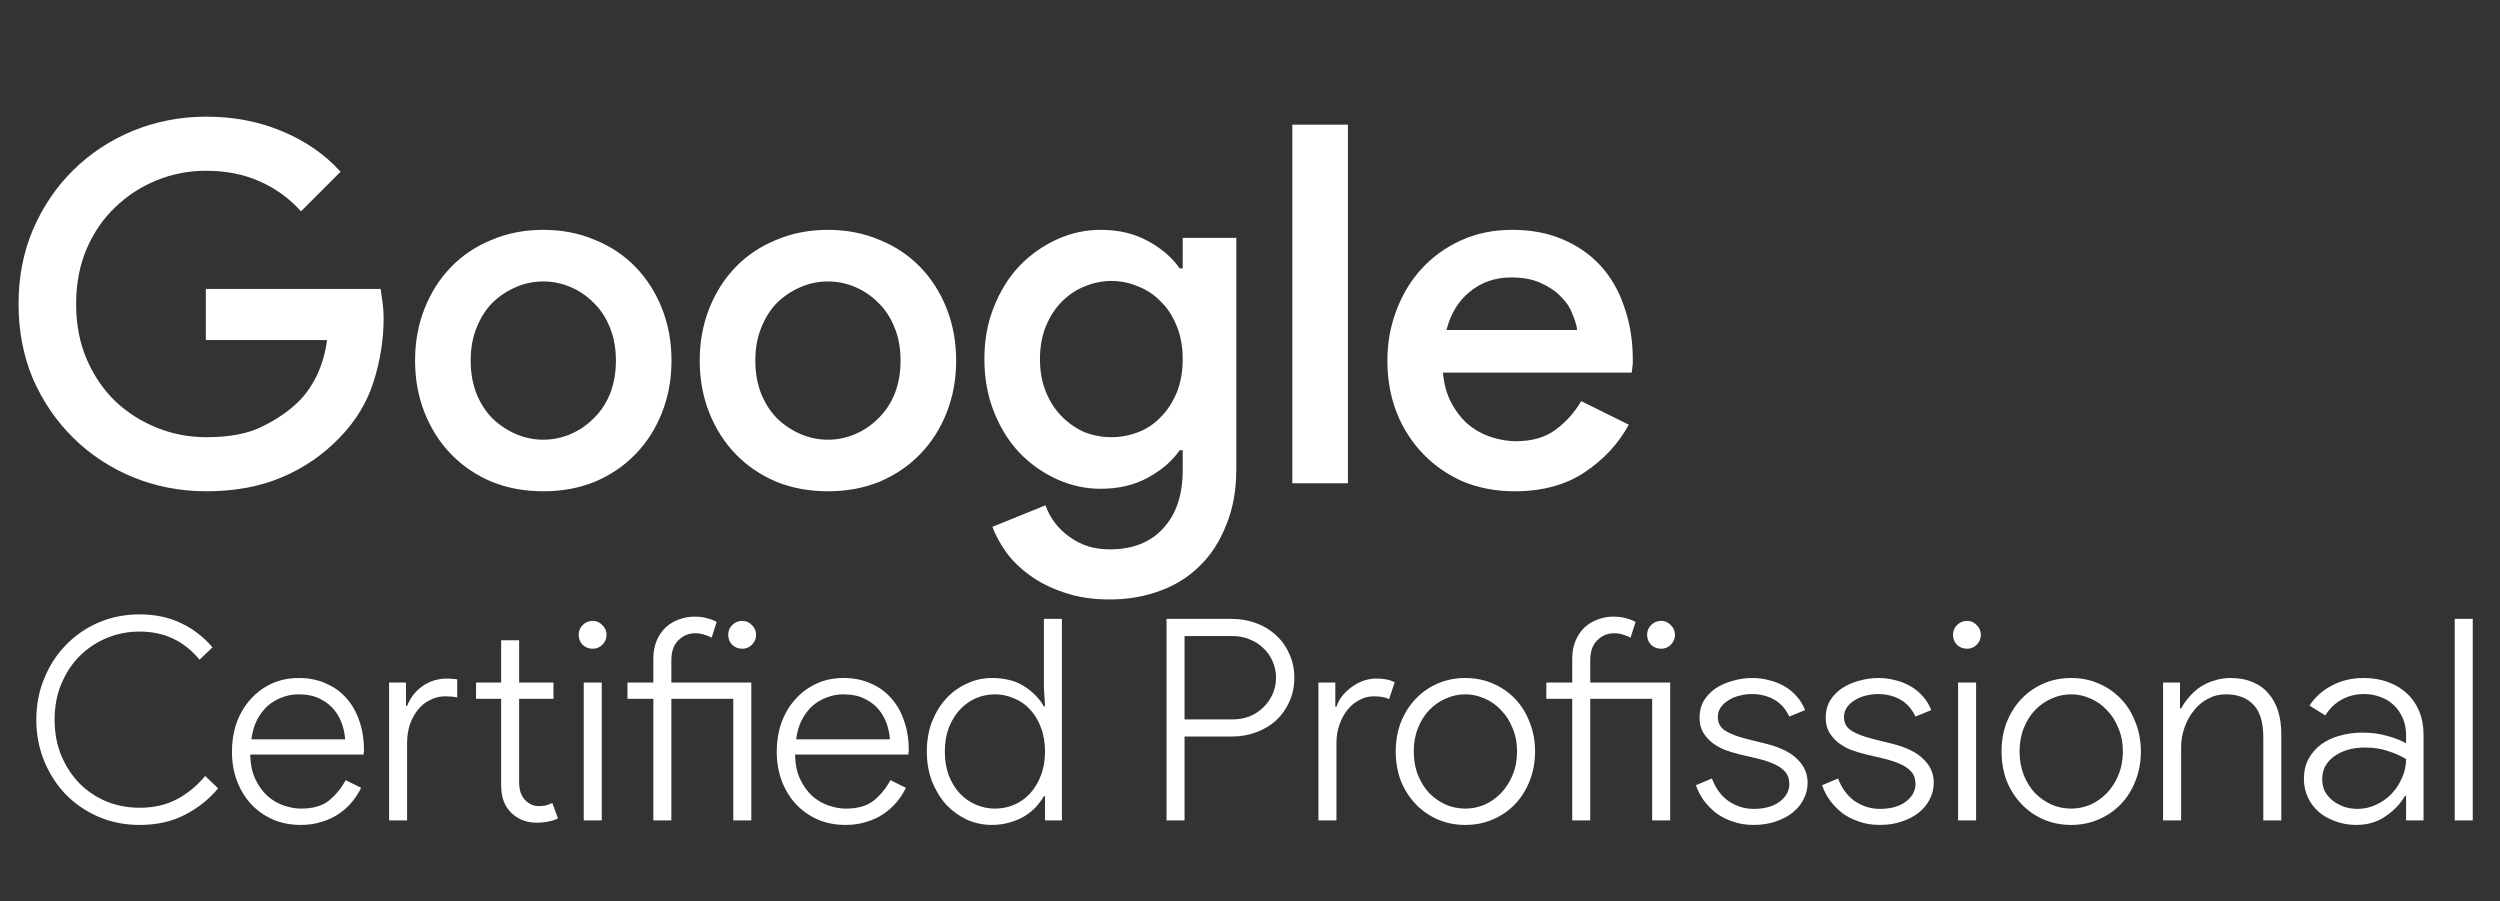
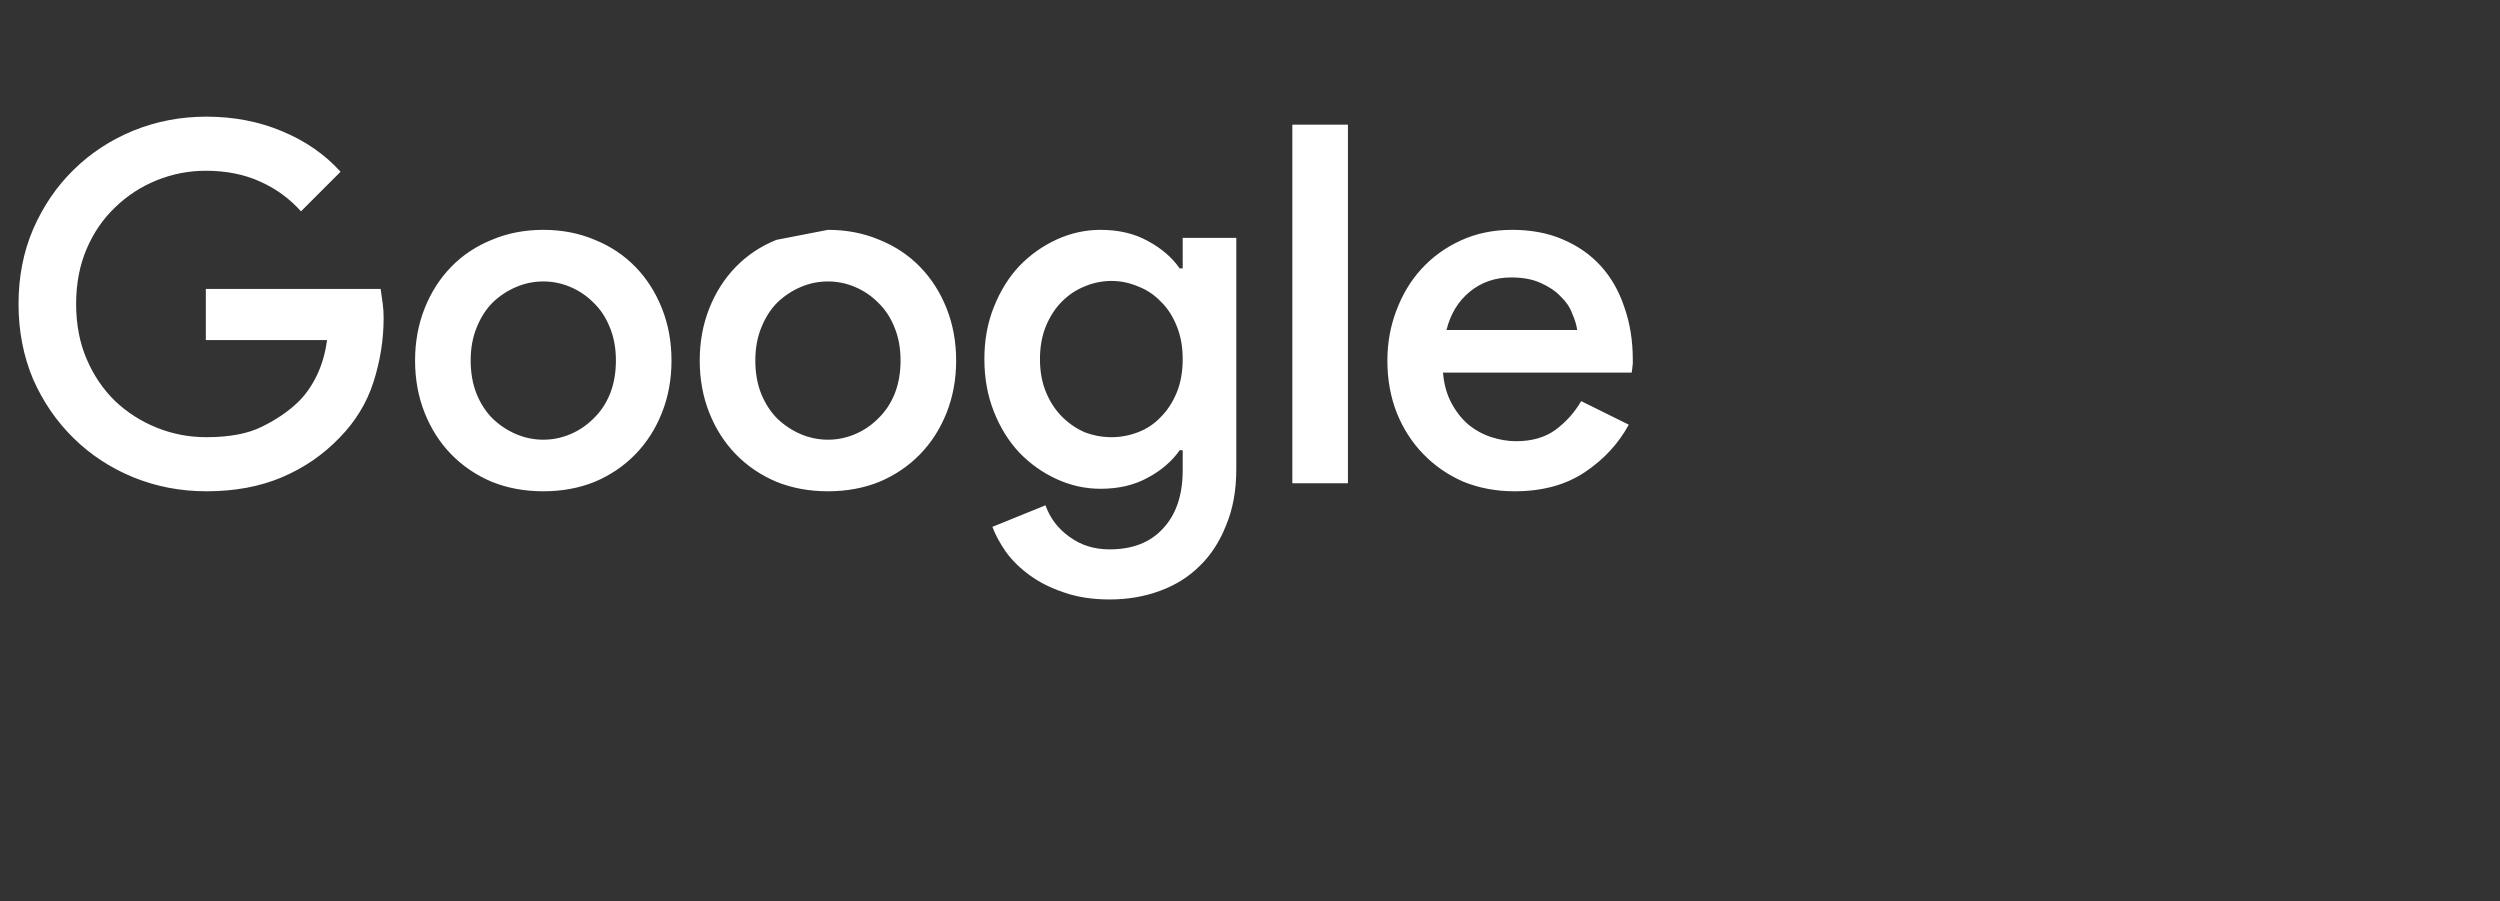
<svg xmlns="http://www.w3.org/2000/svg" width="269" height="97" viewBox="0 0 269 97" fill="none">
  <rect x="0" y="0" width="269" height="97" fill="#333333" stroke="none" />
-   <path d="M22.148 31.091H40.956C41.027 31.558 41.099 32.061 41.171 32.6C41.243 33.103 41.279 33.642 41.279 34.217C41.279 36.516 40.92 38.797 40.201 41.061C39.483 43.324 38.261 45.336 36.537 47.096C34.776 48.928 32.711 50.347 30.339 51.353C27.968 52.359 25.256 52.862 22.202 52.862C19.436 52.862 16.813 52.359 14.334 51.353C11.892 50.347 9.754 48.946 7.922 47.15C6.089 45.354 4.634 43.234 3.557 40.791C2.515 38.312 1.994 35.618 1.994 32.708C1.994 29.798 2.515 27.121 3.557 24.678C4.634 22.199 6.089 20.062 7.922 18.266C9.754 16.469 11.892 15.068 14.334 14.062C16.813 13.056 19.436 12.553 22.202 12.553C25.148 12.553 27.861 13.074 30.339 14.116C32.854 15.158 34.956 16.613 36.644 18.481L32.387 22.738C31.13 21.337 29.639 20.259 27.914 19.505C26.226 18.751 24.304 18.373 22.148 18.373C20.316 18.373 18.556 18.715 16.867 19.397C15.179 20.08 13.688 21.05 12.394 22.307C11.101 23.529 10.077 25.02 9.323 26.78C8.568 28.54 8.191 30.516 8.191 32.708C8.191 34.899 8.568 36.875 9.323 38.636C10.077 40.396 11.101 41.905 12.394 43.162C13.688 44.384 15.179 45.336 16.867 46.018C18.556 46.701 20.334 47.042 22.202 47.042C24.681 47.042 26.675 46.665 28.184 45.911C29.729 45.156 31.022 44.276 32.064 43.27C32.818 42.551 33.483 41.617 34.058 40.468C34.633 39.282 35.01 37.989 35.189 36.588H22.148V31.091ZM58.458 24.732C60.469 24.732 62.32 25.091 64.008 25.81C65.697 26.493 67.152 27.463 68.373 28.72C69.595 29.977 70.547 31.468 71.229 33.193C71.912 34.917 72.253 36.785 72.253 38.797C72.253 40.809 71.912 42.677 71.229 44.402C70.547 46.126 69.595 47.617 68.373 48.874C67.152 50.132 65.697 51.12 64.008 51.838C62.32 52.521 60.469 52.862 58.458 52.862C56.446 52.862 54.596 52.521 52.907 51.838C51.219 51.12 49.764 50.132 48.542 48.874C47.321 47.617 46.369 46.126 45.686 44.402C45.003 42.677 44.662 40.809 44.662 38.797C44.662 36.785 45.003 34.917 45.686 33.193C46.369 31.468 47.321 29.977 48.542 28.72C49.764 27.463 51.219 26.493 52.907 25.81C54.596 25.091 56.446 24.732 58.458 24.732ZM58.458 47.312C59.464 47.312 60.434 47.114 61.368 46.719C62.302 46.324 63.128 45.767 63.846 45.048C64.601 44.33 65.194 43.45 65.625 42.408C66.056 41.33 66.272 40.127 66.272 38.797C66.272 37.468 66.056 36.282 65.625 35.241C65.194 34.163 64.601 33.265 63.846 32.546C63.128 31.828 62.302 31.271 61.368 30.876C60.434 30.48 59.464 30.283 58.458 30.283C57.452 30.283 56.482 30.48 55.548 30.876C54.614 31.271 53.769 31.828 53.015 32.546C52.296 33.265 51.721 34.163 51.29 35.241C50.859 36.282 50.644 37.468 50.644 38.797C50.644 40.127 50.859 41.33 51.29 42.408C51.721 43.45 52.296 44.33 53.015 45.048C53.769 45.767 54.614 46.324 55.548 46.719C56.482 47.114 57.452 47.312 58.458 47.312ZM89.086 24.732C91.098 24.732 92.948 25.091 94.636 25.81C96.325 26.493 97.78 27.463 99.001 28.72C100.223 29.977 101.175 31.468 101.858 33.193C102.54 34.917 102.881 36.785 102.881 38.797C102.881 40.809 102.54 42.677 101.858 44.402C101.175 46.126 100.223 47.617 99.001 48.874C97.78 50.132 96.325 51.12 94.636 51.838C92.948 52.521 91.098 52.862 89.086 52.862C87.074 52.862 85.224 52.521 83.535 51.838C81.847 51.12 80.392 50.132 79.17 48.874C77.949 47.617 76.997 46.126 76.314 44.402C75.632 42.677 75.29 40.809 75.29 38.797C75.29 36.785 75.632 34.917 76.314 33.193C76.997 31.468 77.949 29.977 79.17 28.72C80.392 27.463 81.847 26.493 83.535 25.81C85.224 25.091 87.074 24.732 89.086 24.732ZM89.086 47.312C90.092 47.312 91.062 47.114 91.996 46.719C92.93 46.324 93.756 45.767 94.475 45.048C95.229 44.33 95.822 43.45 96.253 42.408C96.684 41.33 96.9 40.127 96.9 38.797C96.9 37.468 96.684 36.282 96.253 35.241C95.822 34.163 95.229 33.265 94.475 32.546C93.756 31.828 92.93 31.271 91.996 30.876C91.062 30.48 90.092 30.283 89.086 30.283C88.08 30.283 87.11 30.48 86.176 30.876C85.242 31.271 84.398 31.828 83.643 32.546C82.925 33.265 82.35 34.163 81.919 35.241C81.488 36.282 81.272 37.468 81.272 38.797C81.272 40.127 81.488 41.33 81.919 42.408C82.35 43.45 82.925 44.33 83.643 45.048C84.398 45.767 85.242 46.324 86.176 46.719C87.11 47.114 88.08 47.312 89.086 47.312ZM119.391 64.502C117.559 64.502 115.924 64.251 114.487 63.748C113.086 63.281 111.864 62.67 110.823 61.916C109.781 61.161 108.918 60.317 108.236 59.383C107.589 58.449 107.104 57.551 106.781 56.688L112.493 54.371C112.996 55.772 113.858 56.904 115.08 57.766C116.301 58.664 117.738 59.113 119.391 59.113C121.87 59.113 123.792 58.359 125.157 56.85C126.558 55.341 127.259 53.257 127.259 50.599V48.443H126.935C126.109 49.629 124.959 50.617 123.486 51.407C122.049 52.198 120.361 52.593 118.421 52.593C116.804 52.593 115.241 52.252 113.733 51.569C112.224 50.886 110.876 49.934 109.691 48.713C108.541 47.491 107.625 46.018 106.943 44.294C106.26 42.569 105.919 40.683 105.919 38.636C105.919 36.588 106.26 34.72 106.943 33.031C107.625 31.307 108.541 29.834 109.691 28.612C110.876 27.391 112.224 26.439 113.733 25.756C115.241 25.073 116.804 24.732 118.421 24.732C120.361 24.732 122.049 25.127 123.486 25.918C124.959 26.708 126.109 27.696 126.935 28.882H127.259V25.594H133.025V50.491C133.025 52.754 132.665 54.748 131.947 56.473C131.264 58.233 130.312 59.706 129.091 60.892C127.905 62.077 126.468 62.975 124.78 63.586C123.127 64.197 121.331 64.502 119.391 64.502ZM119.606 47.042C120.576 47.042 121.528 46.863 122.463 46.503C123.397 46.144 124.205 45.605 124.888 44.887C125.606 44.168 126.181 43.288 126.612 42.246C127.043 41.204 127.259 40.001 127.259 38.636C127.259 37.306 127.043 36.121 126.612 35.079C126.181 34.001 125.606 33.121 124.888 32.438C124.205 31.72 123.397 31.181 122.463 30.822C121.528 30.427 120.576 30.229 119.606 30.229C118.6 30.229 117.63 30.427 116.696 30.822C115.798 31.181 114.99 31.72 114.271 32.438C113.553 33.157 112.978 34.037 112.547 35.079C112.116 36.121 111.9 37.306 111.9 38.636C111.9 39.965 112.116 41.15 112.547 42.192C112.978 43.234 113.553 44.114 114.271 44.833C114.99 45.551 115.798 46.108 116.696 46.503C117.63 46.863 118.6 47.042 119.606 47.042ZM139.056 52V13.416H145.037V52H139.056ZM175.257 45.695C174.143 47.743 172.562 49.449 170.515 50.814C168.467 52.18 165.952 52.862 162.97 52.862C160.994 52.862 159.162 52.521 157.473 51.838C155.821 51.12 154.384 50.132 153.162 48.874C151.941 47.617 150.989 46.144 150.306 44.456C149.624 42.731 149.282 40.845 149.282 38.797C149.282 36.893 149.606 35.097 150.252 33.408C150.899 31.684 151.797 30.193 152.947 28.936C154.132 27.642 155.551 26.618 157.204 25.864C158.857 25.109 160.689 24.732 162.701 24.732C164.748 24.732 166.563 25.073 168.143 25.756C169.76 26.439 171.125 27.391 172.239 28.612C173.353 29.834 174.197 31.307 174.772 33.031C175.383 34.756 175.688 36.642 175.688 38.689C175.688 38.869 175.688 39.031 175.688 39.174C175.652 39.354 175.634 39.516 175.634 39.659C175.598 39.803 175.58 39.947 175.58 40.091H155.264C155.372 41.348 155.677 42.444 156.18 43.378C156.683 44.312 157.294 45.084 158.012 45.695C158.767 46.306 159.593 46.755 160.491 47.042C161.389 47.33 162.27 47.473 163.132 47.473C164.856 47.473 166.275 47.06 167.389 46.234C168.503 45.408 169.419 44.384 170.137 43.162L175.257 45.695ZM169.706 35.51C169.634 34.971 169.455 34.378 169.167 33.732C168.916 33.049 168.503 32.438 167.928 31.899C167.389 31.325 166.67 30.84 165.772 30.444C164.91 30.049 163.85 29.852 162.593 29.852C160.868 29.852 159.378 30.373 158.12 31.414C156.899 32.42 156.072 33.786 155.641 35.51H169.706Z" fill="white" />
-   <path d="M23.471 84.825C22.501 85.996 21.31 86.945 19.897 87.672C18.504 88.399 16.878 88.762 15.021 88.762C13.426 88.762 11.952 88.47 10.599 87.884C9.246 87.299 8.075 86.501 7.086 85.492C6.097 84.462 5.319 83.26 4.754 81.888C4.189 80.494 3.906 79.01 3.906 77.436C3.906 75.861 4.189 74.387 4.754 73.014C5.319 71.621 6.097 70.419 7.086 69.41C8.075 68.38 9.246 67.572 10.599 66.987C11.952 66.401 13.426 66.109 15.021 66.109C16.697 66.109 18.181 66.421 19.473 67.047C20.765 67.653 21.896 68.521 22.865 69.652L21.472 70.985C19.816 68.966 17.666 67.956 15.021 67.956C13.769 67.956 12.588 68.188 11.477 68.653C10.367 69.117 9.398 69.763 8.57 70.591C7.742 71.419 7.086 72.418 6.601 73.589C6.117 74.74 5.874 76.022 5.874 77.436C5.874 78.849 6.117 80.141 6.601 81.312C7.086 82.463 7.742 83.462 8.57 84.31C9.398 85.138 10.367 85.784 11.477 86.249C12.588 86.693 13.769 86.915 15.021 86.915C16.535 86.915 17.868 86.612 19.018 86.006C20.169 85.401 21.189 84.563 22.077 83.493L23.471 84.825ZM38.858 84.765C38.596 85.31 38.262 85.825 37.859 86.309C37.455 86.794 36.98 87.218 36.435 87.581C35.91 87.945 35.304 88.227 34.618 88.429C33.932 88.651 33.174 88.762 32.347 88.762C31.276 88.762 30.287 88.57 29.379 88.187C28.47 87.783 27.683 87.228 27.016 86.521C26.37 85.814 25.865 84.987 25.502 84.038C25.139 83.069 24.957 82.009 24.957 80.858C24.957 79.788 25.118 78.778 25.441 77.829C25.785 76.86 26.269 76.022 26.895 75.316C27.521 74.589 28.278 74.013 29.167 73.589C30.055 73.165 31.054 72.953 32.165 72.953C33.235 72.953 34.194 73.145 35.042 73.529C35.91 73.892 36.647 74.417 37.253 75.103C37.859 75.77 38.323 76.577 38.646 77.526C38.989 78.475 39.161 79.525 39.161 80.676C39.161 80.737 39.161 80.797 39.161 80.858C39.141 80.918 39.131 80.969 39.131 81.009V81.191H26.925C26.946 82.221 27.127 83.099 27.471 83.826C27.814 84.553 28.248 85.158 28.773 85.643C29.298 86.107 29.883 86.451 30.529 86.673C31.175 86.895 31.802 87.006 32.407 87.006C33.659 87.006 34.648 86.723 35.375 86.158C36.102 85.572 36.708 84.835 37.192 83.947L38.858 84.765ZM37.132 79.555C37.112 79.071 37.011 78.546 36.829 77.981C36.647 77.415 36.364 76.89 35.981 76.406C35.597 75.921 35.082 75.517 34.436 75.194C33.81 74.871 33.033 74.71 32.104 74.71C31.499 74.71 30.913 74.821 30.348 75.043C29.782 75.245 29.267 75.548 28.803 75.951C28.359 76.355 27.975 76.86 27.652 77.466C27.349 78.072 27.148 78.768 27.047 79.555H37.132ZM43.683 75.951H43.804C44.168 75.043 44.733 74.326 45.5 73.801C46.268 73.276 47.136 73.014 48.105 73.014C48.347 73.014 48.539 73.024 48.68 73.044C48.842 73.044 49.014 73.064 49.195 73.105V75.043C48.812 74.962 48.388 74.922 47.923 74.922C47.338 74.922 46.792 75.053 46.288 75.316C45.783 75.558 45.349 75.901 44.986 76.345C44.622 76.789 44.329 77.324 44.107 77.95C43.905 78.556 43.804 79.222 43.804 79.949V88.278H41.866V73.438H43.683V75.951ZM53.92 75.194H51.224V73.438H53.92V68.895H55.858V73.438H59.553V75.194H55.858V84.129C55.858 84.997 56.07 85.643 56.494 86.067C56.898 86.511 57.382 86.733 57.948 86.733C58.251 86.733 58.503 86.713 58.705 86.673C58.927 86.612 59.169 86.521 59.432 86.4L60.038 88.066C59.694 88.227 59.341 88.338 58.977 88.399C58.634 88.48 58.22 88.52 57.736 88.52C56.686 88.52 55.797 88.187 55.071 87.521C54.707 87.177 54.425 86.763 54.223 86.279C54.021 85.774 53.92 85.168 53.92 84.462V75.194ZM63.779 69.803C63.355 69.803 62.992 69.662 62.689 69.379C62.406 69.077 62.265 68.723 62.265 68.319C62.265 67.895 62.406 67.542 62.689 67.259C62.992 66.957 63.355 66.805 63.779 66.805C64.183 66.805 64.526 66.957 64.809 67.259C65.112 67.542 65.263 67.895 65.263 68.319C65.263 68.723 65.112 69.077 64.809 69.379C64.526 69.662 64.183 69.803 63.779 69.803ZM62.81 88.278V73.438H64.748V88.278H62.81ZM72.238 88.278H70.3V75.194H67.514V73.438H70.3V70.864C70.3 70.137 70.421 69.49 70.663 68.925C70.906 68.36 71.229 67.885 71.633 67.502C72.057 67.118 72.531 66.835 73.056 66.654C73.581 66.452 74.136 66.351 74.722 66.351C75.267 66.351 75.731 66.411 76.115 66.533C76.519 66.633 76.852 66.765 77.114 66.926L76.569 68.622C76.347 68.481 76.085 68.37 75.782 68.289C75.499 68.188 75.166 68.138 74.782 68.138C74.096 68.138 73.5 68.39 72.996 68.895C72.491 69.379 72.238 70.096 72.238 71.045V73.438H80.84V88.278H78.901V75.194H72.238V88.278ZM79.87 69.803C79.446 69.803 79.083 69.662 78.78 69.379C78.498 69.077 78.356 68.723 78.356 68.319C78.356 67.895 78.498 67.542 78.78 67.259C79.083 66.957 79.446 66.805 79.87 66.805C80.274 66.805 80.618 66.957 80.9 67.259C81.203 67.542 81.354 67.895 81.354 68.319C81.354 68.723 81.203 69.077 80.9 69.379C80.618 69.662 80.274 69.803 79.87 69.803ZM97.478 84.765C97.215 85.31 96.882 85.825 96.478 86.309C96.074 86.794 95.6 87.218 95.055 87.581C94.53 87.945 93.924 88.227 93.238 88.429C92.551 88.651 91.794 88.762 90.966 88.762C89.896 88.762 88.907 88.57 87.998 88.187C87.09 87.783 86.302 87.228 85.636 86.521C84.99 85.814 84.485 84.987 84.121 84.038C83.758 83.069 83.576 82.009 83.576 80.858C83.576 79.788 83.738 78.778 84.061 77.829C84.404 76.86 84.889 76.022 85.515 75.316C86.141 74.589 86.898 74.013 87.786 73.589C88.674 73.165 89.674 72.953 90.784 72.953C91.855 72.953 92.814 73.145 93.662 73.529C94.53 73.892 95.267 74.417 95.872 75.103C96.478 75.77 96.942 76.577 97.266 77.526C97.609 78.475 97.78 79.525 97.78 80.676C97.78 80.737 97.78 80.797 97.78 80.858C97.76 80.918 97.75 80.969 97.75 81.009V81.191H85.545C85.565 82.221 85.747 83.099 86.09 83.826C86.433 84.553 86.868 85.158 87.392 85.643C87.917 86.107 88.503 86.451 89.149 86.673C89.795 86.895 90.421 87.006 91.027 87.006C92.278 87.006 93.268 86.723 93.995 86.158C94.722 85.572 95.327 84.835 95.812 83.947L97.478 84.765ZM95.751 79.555C95.731 79.071 95.63 78.546 95.448 77.981C95.267 77.415 94.984 76.89 94.6 76.406C94.217 75.921 93.702 75.517 93.056 75.194C92.43 74.871 91.653 74.71 90.724 74.71C90.118 74.71 89.533 74.821 88.967 75.043C88.402 75.245 87.887 75.548 87.423 75.951C86.978 76.355 86.595 76.86 86.272 77.466C85.969 78.072 85.767 78.768 85.666 79.555H95.751ZM112.445 85.673H112.324C112.081 86.077 111.789 86.471 111.445 86.854C111.102 87.218 110.698 87.541 110.234 87.823C109.77 88.106 109.245 88.328 108.659 88.49C108.074 88.671 107.428 88.762 106.721 88.762C105.772 88.762 104.873 88.57 104.025 88.187C103.177 87.783 102.43 87.238 101.784 86.552C101.158 85.845 100.654 85.007 100.27 84.038C99.907 83.069 99.725 82.009 99.725 80.858C99.725 79.707 99.907 78.647 100.27 77.678C100.654 76.709 101.158 75.881 101.784 75.194C102.43 74.488 103.177 73.942 104.025 73.559C104.873 73.155 105.772 72.953 106.721 72.953C108.134 72.953 109.305 73.256 110.234 73.862C111.163 74.468 111.859 75.184 112.324 76.012H112.445L112.324 73.953V66.593H114.262V88.278H112.445V85.673ZM107.054 87.006C107.761 87.006 108.437 86.874 109.083 86.612C109.749 86.329 110.325 85.926 110.809 85.401C111.314 84.856 111.708 84.209 111.991 83.462C112.293 82.695 112.445 81.827 112.445 80.858C112.445 79.889 112.293 79.02 111.991 78.253C111.708 77.486 111.314 76.84 110.809 76.315C110.325 75.79 109.749 75.396 109.083 75.134C108.437 74.851 107.761 74.71 107.054 74.71C106.347 74.71 105.661 74.851 104.995 75.134C104.348 75.416 103.773 75.83 103.268 76.376C102.784 76.9 102.39 77.546 102.087 78.314C101.804 79.061 101.663 79.909 101.663 80.858C101.663 81.807 101.804 82.665 102.087 83.432C102.39 84.199 102.784 84.845 103.268 85.37C103.773 85.895 104.348 86.299 104.995 86.582C105.661 86.864 106.347 87.006 107.054 87.006ZM125.519 88.278V66.593H132.545C133.474 66.593 134.342 66.745 135.15 67.047C135.978 67.35 136.694 67.784 137.3 68.35C137.906 68.895 138.38 69.561 138.723 70.349C139.087 71.116 139.269 71.974 139.269 72.923C139.269 73.872 139.087 74.74 138.723 75.528C138.38 76.295 137.906 76.961 137.3 77.526C136.694 78.072 135.978 78.496 135.15 78.798C134.342 79.101 133.474 79.253 132.545 79.253H127.457V88.278H125.519ZM132.636 77.405C133.302 77.405 133.918 77.294 134.483 77.072C135.049 76.83 135.533 76.507 135.937 76.103C136.361 75.699 136.694 75.225 136.937 74.68C137.179 74.134 137.3 73.549 137.3 72.923C137.3 72.297 137.179 71.712 136.937 71.166C136.694 70.601 136.361 70.126 135.937 69.743C135.533 69.339 135.049 69.026 134.483 68.804C133.918 68.562 133.302 68.441 132.636 68.441H127.457V77.405H132.636ZM141.862 88.278V73.438H143.679V76.042H143.801C143.942 75.598 144.164 75.194 144.467 74.831C144.79 74.447 145.143 74.124 145.527 73.862C145.931 73.579 146.345 73.367 146.769 73.226C147.213 73.084 147.637 73.014 148.041 73.014C148.505 73.014 148.889 73.044 149.191 73.105C149.494 73.165 149.787 73.266 150.07 73.407L149.464 75.225C149.06 75.023 148.505 74.922 147.798 74.922C147.273 74.922 146.769 75.053 146.284 75.316C145.799 75.558 145.375 75.901 145.012 76.345C144.649 76.789 144.356 77.324 144.134 77.95C143.912 78.556 143.801 79.222 143.801 79.949V88.278H141.862ZM157.662 72.953C158.752 72.953 159.752 73.155 160.66 73.559C161.589 73.963 162.387 74.518 163.053 75.225C163.719 75.931 164.234 76.769 164.597 77.738C164.981 78.687 165.173 79.727 165.173 80.858C165.173 81.988 164.981 83.038 164.597 84.007C164.234 84.956 163.719 85.784 163.053 86.491C162.387 87.198 161.589 87.753 160.66 88.157C159.752 88.56 158.752 88.762 157.662 88.762C156.592 88.762 155.592 88.56 154.664 88.157C153.755 87.753 152.968 87.198 152.301 86.491C151.635 85.784 151.11 84.956 150.727 84.007C150.363 83.038 150.181 81.988 150.181 80.858C150.181 79.727 150.363 78.687 150.727 77.738C151.11 76.769 151.635 75.931 152.301 75.225C152.968 74.518 153.755 73.963 154.664 73.559C155.592 73.155 156.592 72.953 157.662 72.953ZM157.662 87.006C158.389 87.006 159.085 86.864 159.752 86.582C160.418 86.279 161.004 85.865 161.508 85.34C162.033 84.795 162.447 84.149 162.75 83.402C163.073 82.635 163.235 81.787 163.235 80.858C163.235 79.929 163.073 79.091 162.75 78.344C162.447 77.577 162.033 76.931 161.508 76.406C161.004 75.861 160.418 75.447 159.752 75.164C159.085 74.861 158.389 74.71 157.662 74.71C156.935 74.71 156.239 74.861 155.572 75.164C154.906 75.447 154.31 75.861 153.785 76.406C153.281 76.931 152.877 77.577 152.574 78.344C152.271 79.091 152.12 79.929 152.12 80.858C152.12 81.787 152.271 82.635 152.574 83.402C152.877 84.149 153.281 84.795 153.785 85.34C154.31 85.865 154.906 86.279 155.572 86.582C156.239 86.864 156.935 87.006 157.662 87.006ZM171.111 88.278H169.173V75.194H166.386V73.438H169.173V70.864C169.173 70.137 169.294 69.49 169.536 68.925C169.778 68.36 170.101 67.885 170.505 67.502C170.929 67.118 171.404 66.835 171.929 66.654C172.453 66.452 173.009 66.351 173.594 66.351C174.139 66.351 174.604 66.411 174.987 66.533C175.391 66.633 175.724 66.765 175.987 66.926L175.442 68.622C175.22 68.481 174.957 68.37 174.654 68.289C174.372 68.188 174.038 68.138 173.655 68.138C172.968 68.138 172.373 68.39 171.868 68.895C171.363 69.379 171.111 70.096 171.111 71.045V73.438H179.712V88.278H177.774V75.194H171.111V88.278ZM178.743 69.803C178.319 69.803 177.955 69.662 177.653 69.379C177.37 69.077 177.229 68.723 177.229 68.319C177.229 67.895 177.37 67.542 177.653 67.259C177.955 66.957 178.319 66.805 178.743 66.805C179.147 66.805 179.49 66.957 179.773 67.259C180.075 67.542 180.227 67.895 180.227 68.319C180.227 68.723 180.075 69.077 179.773 69.379C179.49 69.662 179.147 69.803 178.743 69.803ZM188.684 88.762C187.877 88.762 187.129 88.641 186.443 88.399C185.777 88.177 185.181 87.874 184.656 87.49C184.151 87.087 183.707 86.632 183.324 86.127C182.96 85.603 182.677 85.057 182.476 84.492L184.202 83.765C184.606 84.835 185.211 85.653 186.019 86.218C186.847 86.763 187.735 87.036 188.684 87.036C189.875 87.036 190.814 86.774 191.501 86.249C192.187 85.724 192.53 85.098 192.53 84.371C192.53 84.068 192.48 83.785 192.379 83.523C192.278 83.26 192.096 83.018 191.834 82.796C191.571 82.554 191.218 82.342 190.774 82.16C190.33 81.958 189.764 81.776 189.078 81.615L187.018 81.13C186.554 81.009 186.069 80.858 185.565 80.676C185.08 80.474 184.636 80.222 184.232 79.919C183.828 79.596 183.495 79.212 183.233 78.768C182.99 78.324 182.869 77.809 182.869 77.224C182.869 76.537 183.021 75.931 183.324 75.406C183.647 74.881 184.071 74.437 184.596 74.074C185.141 73.71 185.756 73.438 186.443 73.256C187.129 73.054 187.836 72.953 188.563 72.953C189.189 72.953 189.795 73.034 190.38 73.195C190.966 73.337 191.501 73.549 191.985 73.832C192.49 74.114 192.934 74.478 193.318 74.922C193.701 75.346 194.004 75.84 194.226 76.406L192.53 77.102C192.127 76.254 191.571 75.638 190.865 75.255C190.178 74.871 189.381 74.68 188.472 74.68C188.028 74.68 187.584 74.74 187.14 74.861C186.716 74.962 186.332 75.124 185.989 75.346C185.645 75.548 185.363 75.81 185.141 76.133C184.939 76.436 184.838 76.779 184.838 77.163C184.838 77.789 185.1 78.273 185.625 78.617C186.17 78.96 186.928 79.253 187.897 79.495L190.077 80.04C191.592 80.424 192.702 80.979 193.409 81.706C194.136 82.412 194.499 83.25 194.499 84.219C194.499 84.845 194.358 85.431 194.075 85.976C193.813 86.521 193.419 87.006 192.894 87.43C192.389 87.834 191.773 88.157 191.046 88.399C190.34 88.641 189.552 88.762 188.684 88.762ZM202.259 88.762C201.452 88.762 200.705 88.641 200.018 88.399C199.352 88.177 198.756 87.874 198.231 87.49C197.727 87.087 197.283 86.632 196.899 86.127C196.535 85.603 196.253 85.057 196.051 84.492L197.777 83.765C198.181 84.835 198.787 85.653 199.594 86.218C200.422 86.763 201.311 87.036 202.259 87.036C203.451 87.036 204.39 86.774 205.076 86.249C205.763 85.724 206.106 85.098 206.106 84.371C206.106 84.068 206.055 83.785 205.954 83.523C205.853 83.26 205.672 83.018 205.409 82.796C205.147 82.554 204.793 82.342 204.349 82.16C203.905 81.958 203.34 81.776 202.653 81.615L200.594 81.13C200.129 81.009 199.645 80.858 199.14 80.676C198.655 80.474 198.211 80.222 197.807 79.919C197.404 79.596 197.071 79.212 196.808 78.768C196.566 78.324 196.445 77.809 196.445 77.224C196.445 76.537 196.596 75.931 196.899 75.406C197.222 74.881 197.646 74.437 198.171 74.074C198.716 73.71 199.332 73.438 200.018 73.256C200.705 73.054 201.411 72.953 202.138 72.953C202.764 72.953 203.37 73.034 203.955 73.195C204.541 73.337 205.076 73.549 205.561 73.832C206.065 74.114 206.51 74.478 206.893 74.922C207.277 75.346 207.58 75.84 207.802 76.406L206.106 77.102C205.702 76.254 205.147 75.638 204.44 75.255C203.754 74.871 202.956 74.68 202.047 74.68C201.603 74.68 201.159 74.74 200.715 74.861C200.291 74.962 199.907 75.124 199.564 75.346C199.221 75.548 198.938 75.81 198.716 76.133C198.514 76.436 198.413 76.779 198.413 77.163C198.413 77.789 198.676 78.273 199.201 78.617C199.746 78.96 200.503 79.253 201.472 79.495L203.653 80.04C205.167 80.424 206.277 80.979 206.984 81.706C207.711 82.412 208.074 83.25 208.074 84.219C208.074 84.845 207.933 85.431 207.65 85.976C207.388 86.521 206.994 87.006 206.469 87.43C205.964 87.834 205.349 88.157 204.622 88.399C203.915 88.641 203.128 88.762 202.259 88.762ZM211.659 69.803C211.235 69.803 210.872 69.662 210.569 69.379C210.286 69.077 210.145 68.723 210.145 68.319C210.145 67.895 210.286 67.542 210.569 67.259C210.872 66.957 211.235 66.805 211.659 66.805C212.063 66.805 212.406 66.957 212.689 67.259C212.992 67.542 213.143 67.895 213.143 68.319C213.143 68.723 212.992 69.077 212.689 69.379C212.406 69.662 212.063 69.803 211.659 69.803ZM210.69 88.278V73.438H212.628V88.278H210.69ZM222.847 72.953C223.938 72.953 224.937 73.155 225.846 73.559C226.774 73.963 227.572 74.518 228.238 75.225C228.905 75.931 229.419 76.769 229.783 77.738C230.166 78.687 230.358 79.727 230.358 80.858C230.358 81.988 230.166 83.038 229.783 84.007C229.419 84.956 228.905 85.784 228.238 86.491C227.572 87.198 226.774 87.753 225.846 88.157C224.937 88.56 223.938 88.762 222.847 88.762C221.777 88.762 220.778 88.56 219.849 88.157C218.941 87.753 218.153 87.198 217.487 86.491C216.821 85.784 216.296 84.956 215.912 84.007C215.549 83.038 215.367 81.988 215.367 80.858C215.367 79.727 215.549 78.687 215.912 77.738C216.296 76.769 216.821 75.931 217.487 75.225C218.153 74.518 218.941 73.963 219.849 73.559C220.778 73.155 221.777 72.953 222.847 72.953ZM222.847 87.006C223.574 87.006 224.271 86.864 224.937 86.582C225.603 86.279 226.189 85.865 226.694 85.34C227.219 84.795 227.633 84.149 227.935 83.402C228.258 82.635 228.42 81.787 228.42 80.858C228.42 79.929 228.258 79.091 227.935 78.344C227.633 77.577 227.219 76.931 226.694 76.406C226.189 75.861 225.603 75.447 224.937 75.164C224.271 74.861 223.574 74.71 222.847 74.71C222.121 74.71 221.424 74.861 220.758 75.164C220.091 75.447 219.496 75.861 218.971 76.406C218.466 76.931 218.062 77.577 217.759 78.344C217.457 79.091 217.305 79.929 217.305 80.858C217.305 81.787 217.457 82.635 217.759 83.402C218.062 84.149 218.466 84.795 218.971 85.34C219.496 85.865 220.091 86.279 220.758 86.582C221.424 86.864 222.121 87.006 222.847 87.006ZM234.566 76.224H234.688C234.93 75.78 235.223 75.366 235.566 74.982C235.909 74.579 236.303 74.225 236.747 73.922C237.211 73.62 237.716 73.387 238.261 73.226C238.806 73.044 239.392 72.953 240.018 72.953C240.926 72.953 241.724 73.105 242.41 73.407C243.097 73.69 243.662 74.104 244.106 74.649C244.571 75.174 244.914 75.81 245.136 76.557C245.358 77.284 245.469 78.092 245.469 78.98V88.278H243.531V79.313C243.531 77.718 243.178 76.557 242.471 75.83C241.764 75.083 240.775 74.71 239.503 74.71C238.796 74.71 238.15 74.871 237.565 75.194C236.979 75.497 236.474 75.921 236.05 76.466C235.626 76.991 235.293 77.597 235.051 78.284C234.809 78.97 234.688 79.687 234.688 80.434V88.278H232.749V73.438H234.566V76.224ZM258.894 85.643H258.773C258.268 86.511 257.562 87.248 256.653 87.854C255.765 88.46 254.725 88.762 253.534 88.762C252.726 88.762 251.979 88.631 251.292 88.369C250.606 88.126 250.01 87.793 249.506 87.369C249.001 86.925 248.607 86.4 248.324 85.794C248.042 85.189 247.9 84.532 247.9 83.826C247.9 83.018 248.062 82.301 248.385 81.675C248.728 81.05 249.182 80.525 249.748 80.101C250.333 79.677 251 79.364 251.747 79.162C252.514 78.94 253.322 78.829 254.17 78.829C255.179 78.829 256.088 78.95 256.895 79.192C257.703 79.414 258.369 79.677 258.894 79.98V79.071C258.894 78.405 258.773 77.799 258.531 77.254C258.288 76.709 257.965 76.244 257.562 75.861C257.158 75.477 256.673 75.184 256.108 74.982C255.563 74.78 254.987 74.68 254.382 74.68C253.473 74.68 252.665 74.881 251.959 75.285C251.252 75.669 250.666 76.234 250.202 76.981L248.506 75.921C249.092 75.013 249.889 74.296 250.899 73.771C251.908 73.226 253.049 72.953 254.321 72.953C255.31 72.953 256.199 73.105 256.986 73.407C257.774 73.69 258.45 74.104 259.015 74.649C259.581 75.174 260.015 75.81 260.318 76.557C260.62 77.284 260.772 78.102 260.772 79.01V88.278H258.894V85.643ZM258.894 81.675C258.288 81.312 257.622 81.019 256.895 80.797C256.189 80.555 255.381 80.434 254.472 80.434C253.806 80.434 253.19 80.514 252.625 80.676C252.08 80.838 251.595 81.07 251.171 81.373C250.767 81.655 250.444 82.009 250.202 82.433C249.98 82.857 249.869 83.331 249.869 83.856C249.869 84.341 249.97 84.785 250.172 85.189C250.394 85.572 250.687 85.905 251.05 86.188C251.414 86.451 251.817 86.662 252.262 86.824C252.726 86.965 253.2 87.036 253.685 87.036C254.351 87.036 254.997 86.895 255.623 86.612C256.249 86.329 256.804 85.946 257.289 85.461C257.774 84.956 258.157 84.381 258.44 83.735C258.743 83.089 258.894 82.402 258.894 81.675ZM264.129 88.278V66.593H266.068V88.278H264.129Z" fill="white" />
+   <path d="M22.148 31.091H40.956C41.027 31.558 41.099 32.061 41.171 32.6C41.243 33.103 41.279 33.642 41.279 34.217C41.279 36.516 40.92 38.797 40.201 41.061C39.483 43.324 38.261 45.336 36.537 47.096C34.776 48.928 32.711 50.347 30.339 51.353C27.968 52.359 25.256 52.862 22.202 52.862C19.436 52.862 16.813 52.359 14.334 51.353C11.892 50.347 9.754 48.946 7.922 47.15C6.089 45.354 4.634 43.234 3.557 40.791C2.515 38.312 1.994 35.618 1.994 32.708C1.994 29.798 2.515 27.121 3.557 24.678C4.634 22.199 6.089 20.062 7.922 18.266C9.754 16.469 11.892 15.068 14.334 14.062C16.813 13.056 19.436 12.553 22.202 12.553C25.148 12.553 27.861 13.074 30.339 14.116C32.854 15.158 34.956 16.613 36.644 18.481L32.387 22.738C31.13 21.337 29.639 20.259 27.914 19.505C26.226 18.751 24.304 18.373 22.148 18.373C20.316 18.373 18.556 18.715 16.867 19.397C15.179 20.08 13.688 21.05 12.394 22.307C11.101 23.529 10.077 25.02 9.323 26.78C8.568 28.54 8.191 30.516 8.191 32.708C8.191 34.899 8.568 36.875 9.323 38.636C10.077 40.396 11.101 41.905 12.394 43.162C13.688 44.384 15.179 45.336 16.867 46.018C18.556 46.701 20.334 47.042 22.202 47.042C24.681 47.042 26.675 46.665 28.184 45.911C29.729 45.156 31.022 44.276 32.064 43.27C32.818 42.551 33.483 41.617 34.058 40.468C34.633 39.282 35.01 37.989 35.189 36.588H22.148V31.091ZM58.458 24.732C60.469 24.732 62.32 25.091 64.008 25.81C65.697 26.493 67.152 27.463 68.373 28.72C69.595 29.977 70.547 31.468 71.229 33.193C71.912 34.917 72.253 36.785 72.253 38.797C72.253 40.809 71.912 42.677 71.229 44.402C70.547 46.126 69.595 47.617 68.373 48.874C67.152 50.132 65.697 51.12 64.008 51.838C62.32 52.521 60.469 52.862 58.458 52.862C56.446 52.862 54.596 52.521 52.907 51.838C51.219 51.12 49.764 50.132 48.542 48.874C47.321 47.617 46.369 46.126 45.686 44.402C45.003 42.677 44.662 40.809 44.662 38.797C44.662 36.785 45.003 34.917 45.686 33.193C46.369 31.468 47.321 29.977 48.542 28.72C49.764 27.463 51.219 26.493 52.907 25.81C54.596 25.091 56.446 24.732 58.458 24.732ZM58.458 47.312C59.464 47.312 60.434 47.114 61.368 46.719C62.302 46.324 63.128 45.767 63.846 45.048C64.601 44.33 65.194 43.45 65.625 42.408C66.056 41.33 66.272 40.127 66.272 38.797C66.272 37.468 66.056 36.282 65.625 35.241C65.194 34.163 64.601 33.265 63.846 32.546C63.128 31.828 62.302 31.271 61.368 30.876C60.434 30.48 59.464 30.283 58.458 30.283C57.452 30.283 56.482 30.48 55.548 30.876C54.614 31.271 53.769 31.828 53.015 32.546C52.296 33.265 51.721 34.163 51.29 35.241C50.859 36.282 50.644 37.468 50.644 38.797C50.644 40.127 50.859 41.33 51.29 42.408C51.721 43.45 52.296 44.33 53.015 45.048C53.769 45.767 54.614 46.324 55.548 46.719C56.482 47.114 57.452 47.312 58.458 47.312ZM89.086 24.732C91.098 24.732 92.948 25.091 94.636 25.81C96.325 26.493 97.78 27.463 99.001 28.72C100.223 29.977 101.175 31.468 101.858 33.193C102.54 34.917 102.881 36.785 102.881 38.797C102.881 40.809 102.54 42.677 101.858 44.402C101.175 46.126 100.223 47.617 99.001 48.874C97.78 50.132 96.325 51.12 94.636 51.838C92.948 52.521 91.098 52.862 89.086 52.862C87.074 52.862 85.224 52.521 83.535 51.838C81.847 51.12 80.392 50.132 79.17 48.874C77.949 47.617 76.997 46.126 76.314 44.402C75.632 42.677 75.29 40.809 75.29 38.797C75.29 36.785 75.632 34.917 76.314 33.193C76.997 31.468 77.949 29.977 79.17 28.72C80.392 27.463 81.847 26.493 83.535 25.81ZM89.086 47.312C90.092 47.312 91.062 47.114 91.996 46.719C92.93 46.324 93.756 45.767 94.475 45.048C95.229 44.33 95.822 43.45 96.253 42.408C96.684 41.33 96.9 40.127 96.9 38.797C96.9 37.468 96.684 36.282 96.253 35.241C95.822 34.163 95.229 33.265 94.475 32.546C93.756 31.828 92.93 31.271 91.996 30.876C91.062 30.48 90.092 30.283 89.086 30.283C88.08 30.283 87.11 30.48 86.176 30.876C85.242 31.271 84.398 31.828 83.643 32.546C82.925 33.265 82.35 34.163 81.919 35.241C81.488 36.282 81.272 37.468 81.272 38.797C81.272 40.127 81.488 41.33 81.919 42.408C82.35 43.45 82.925 44.33 83.643 45.048C84.398 45.767 85.242 46.324 86.176 46.719C87.11 47.114 88.08 47.312 89.086 47.312ZM119.391 64.502C117.559 64.502 115.924 64.251 114.487 63.748C113.086 63.281 111.864 62.67 110.823 61.916C109.781 61.161 108.918 60.317 108.236 59.383C107.589 58.449 107.104 57.551 106.781 56.688L112.493 54.371C112.996 55.772 113.858 56.904 115.08 57.766C116.301 58.664 117.738 59.113 119.391 59.113C121.87 59.113 123.792 58.359 125.157 56.85C126.558 55.341 127.259 53.257 127.259 50.599V48.443H126.935C126.109 49.629 124.959 50.617 123.486 51.407C122.049 52.198 120.361 52.593 118.421 52.593C116.804 52.593 115.241 52.252 113.733 51.569C112.224 50.886 110.876 49.934 109.691 48.713C108.541 47.491 107.625 46.018 106.943 44.294C106.26 42.569 105.919 40.683 105.919 38.636C105.919 36.588 106.26 34.72 106.943 33.031C107.625 31.307 108.541 29.834 109.691 28.612C110.876 27.391 112.224 26.439 113.733 25.756C115.241 25.073 116.804 24.732 118.421 24.732C120.361 24.732 122.049 25.127 123.486 25.918C124.959 26.708 126.109 27.696 126.935 28.882H127.259V25.594H133.025V50.491C133.025 52.754 132.665 54.748 131.947 56.473C131.264 58.233 130.312 59.706 129.091 60.892C127.905 62.077 126.468 62.975 124.78 63.586C123.127 64.197 121.331 64.502 119.391 64.502ZM119.606 47.042C120.576 47.042 121.528 46.863 122.463 46.503C123.397 46.144 124.205 45.605 124.888 44.887C125.606 44.168 126.181 43.288 126.612 42.246C127.043 41.204 127.259 40.001 127.259 38.636C127.259 37.306 127.043 36.121 126.612 35.079C126.181 34.001 125.606 33.121 124.888 32.438C124.205 31.72 123.397 31.181 122.463 30.822C121.528 30.427 120.576 30.229 119.606 30.229C118.6 30.229 117.63 30.427 116.696 30.822C115.798 31.181 114.99 31.72 114.271 32.438C113.553 33.157 112.978 34.037 112.547 35.079C112.116 36.121 111.9 37.306 111.9 38.636C111.9 39.965 112.116 41.15 112.547 42.192C112.978 43.234 113.553 44.114 114.271 44.833C114.99 45.551 115.798 46.108 116.696 46.503C117.63 46.863 118.6 47.042 119.606 47.042ZM139.056 52V13.416H145.037V52H139.056ZM175.257 45.695C174.143 47.743 172.562 49.449 170.515 50.814C168.467 52.18 165.952 52.862 162.97 52.862C160.994 52.862 159.162 52.521 157.473 51.838C155.821 51.12 154.384 50.132 153.162 48.874C151.941 47.617 150.989 46.144 150.306 44.456C149.624 42.731 149.282 40.845 149.282 38.797C149.282 36.893 149.606 35.097 150.252 33.408C150.899 31.684 151.797 30.193 152.947 28.936C154.132 27.642 155.551 26.618 157.204 25.864C158.857 25.109 160.689 24.732 162.701 24.732C164.748 24.732 166.563 25.073 168.143 25.756C169.76 26.439 171.125 27.391 172.239 28.612C173.353 29.834 174.197 31.307 174.772 33.031C175.383 34.756 175.688 36.642 175.688 38.689C175.688 38.869 175.688 39.031 175.688 39.174C175.652 39.354 175.634 39.516 175.634 39.659C175.598 39.803 175.58 39.947 175.58 40.091H155.264C155.372 41.348 155.677 42.444 156.18 43.378C156.683 44.312 157.294 45.084 158.012 45.695C158.767 46.306 159.593 46.755 160.491 47.042C161.389 47.33 162.27 47.473 163.132 47.473C164.856 47.473 166.275 47.06 167.389 46.234C168.503 45.408 169.419 44.384 170.137 43.162L175.257 45.695ZM169.706 35.51C169.634 34.971 169.455 34.378 169.167 33.732C168.916 33.049 168.503 32.438 167.928 31.899C167.389 31.325 166.67 30.84 165.772 30.444C164.91 30.049 163.85 29.852 162.593 29.852C160.868 29.852 159.378 30.373 158.12 31.414C156.899 32.42 156.072 33.786 155.641 35.51H169.706Z" fill="white" />
</svg>